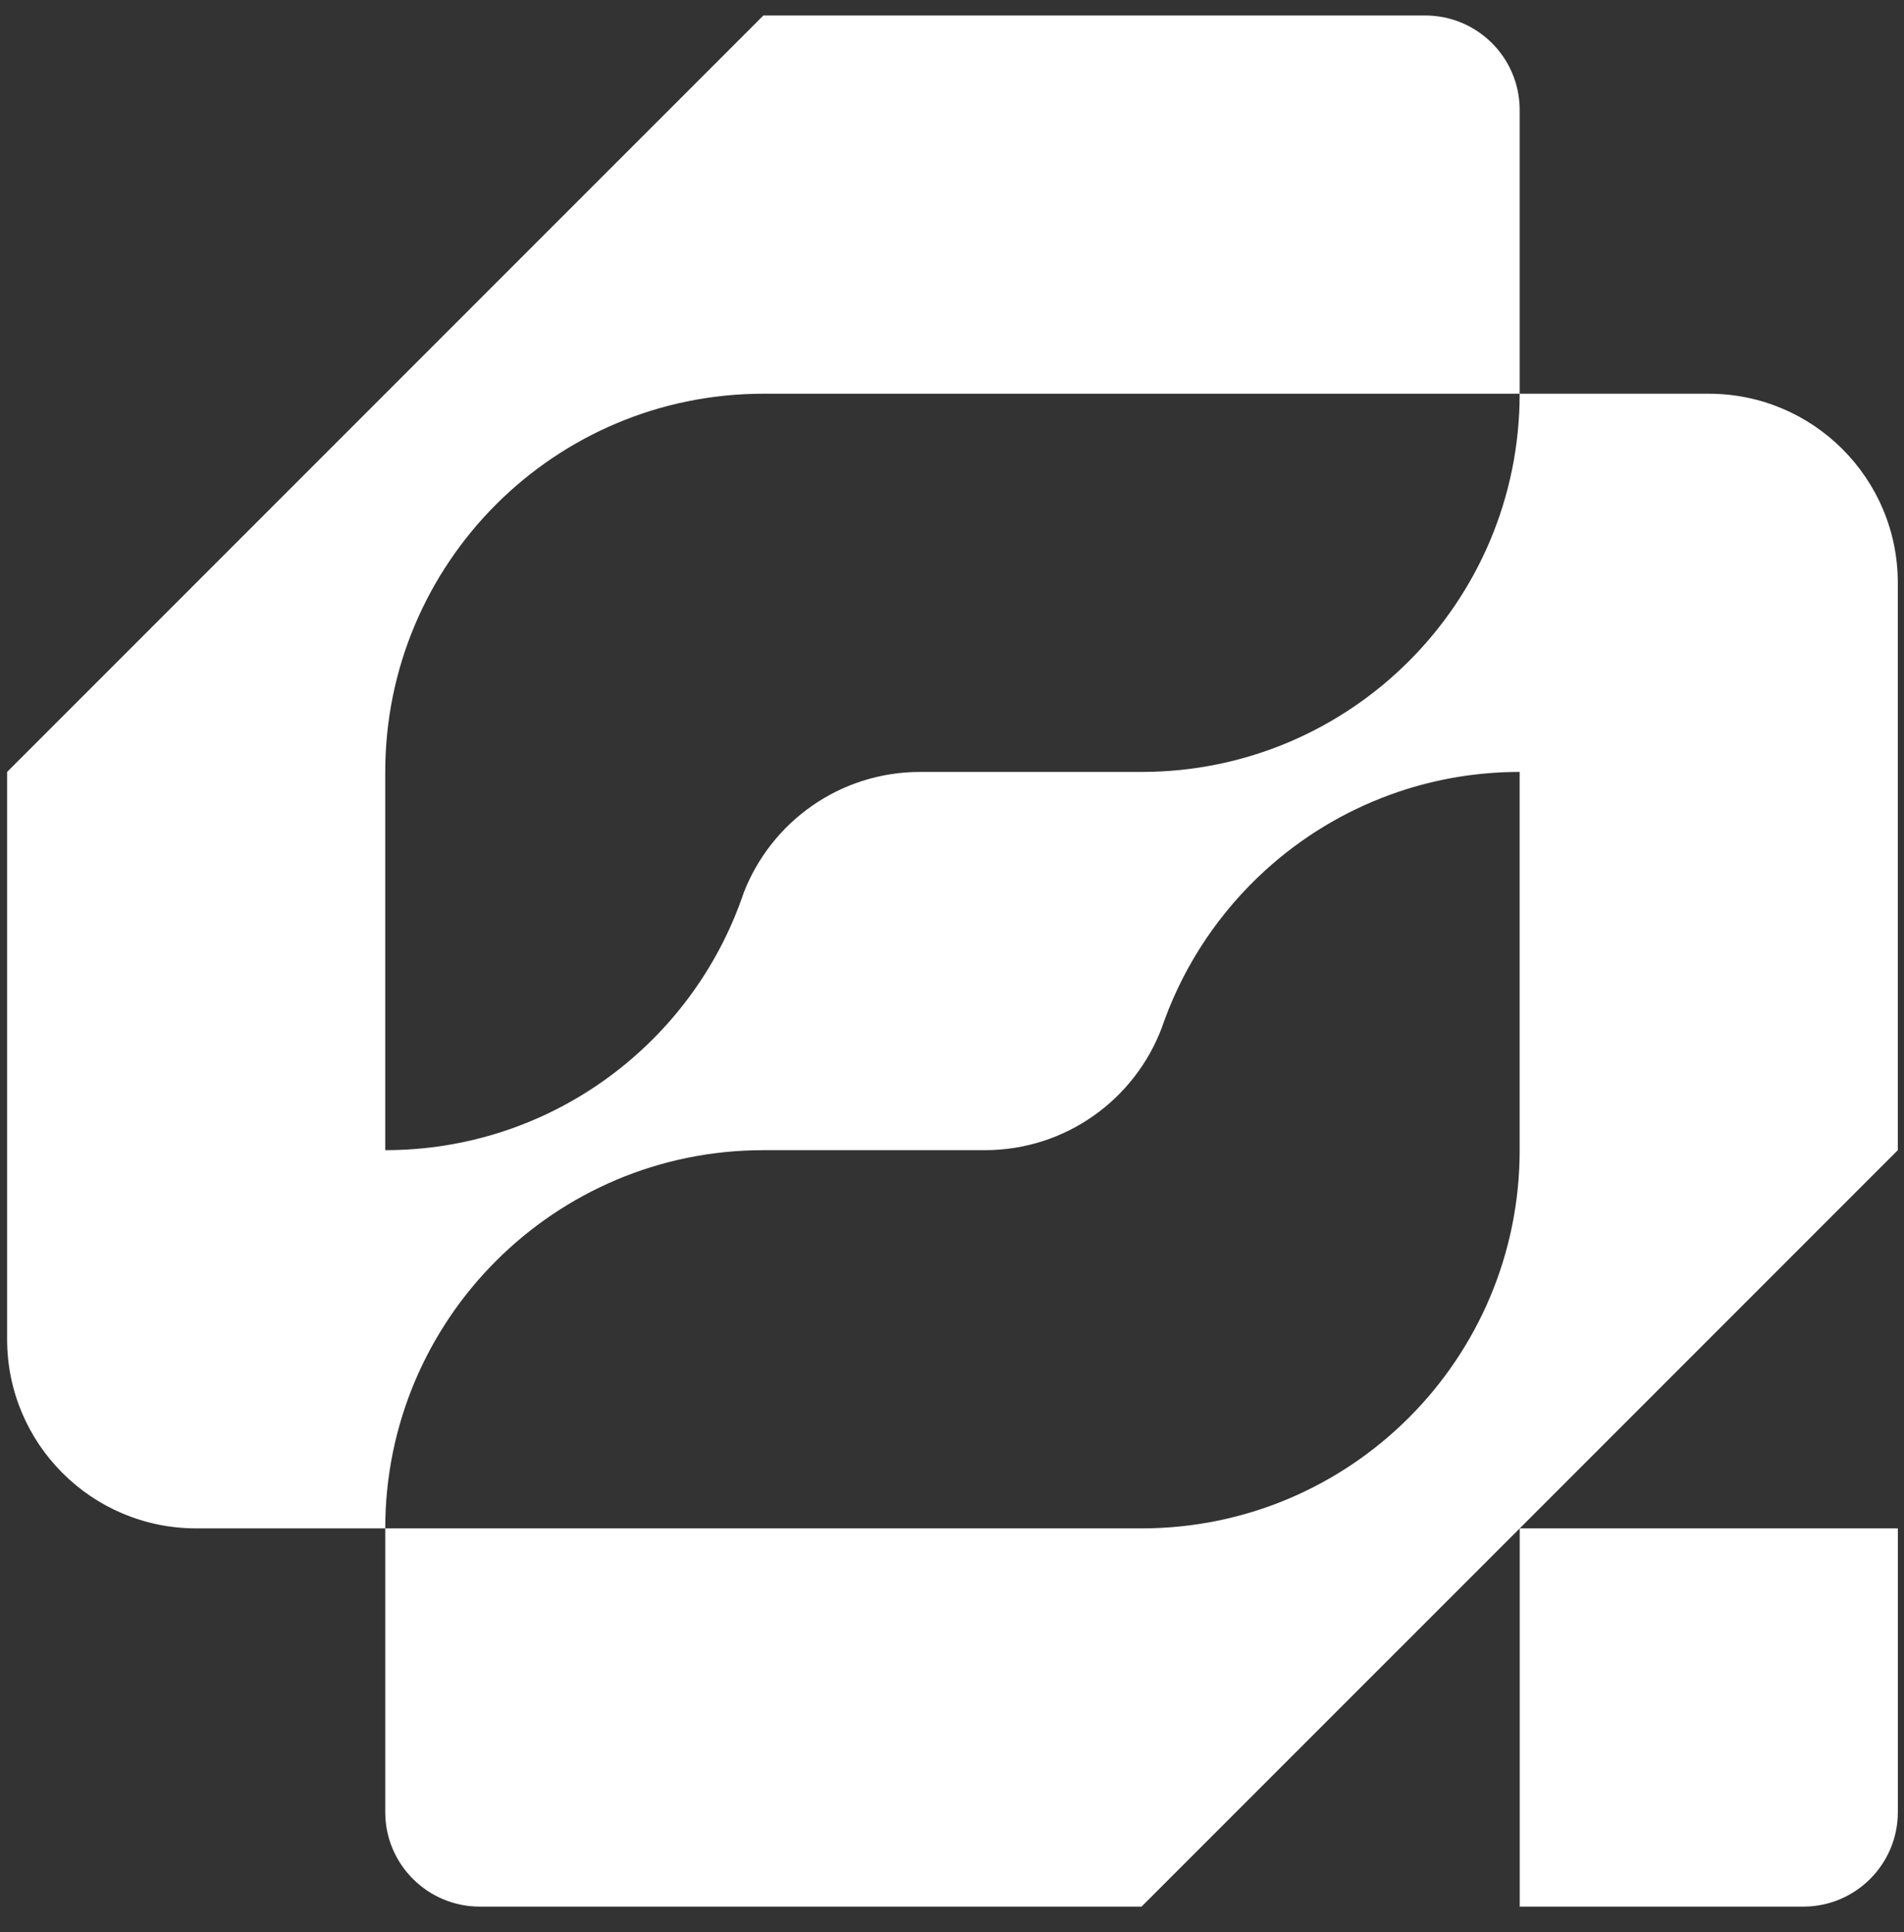
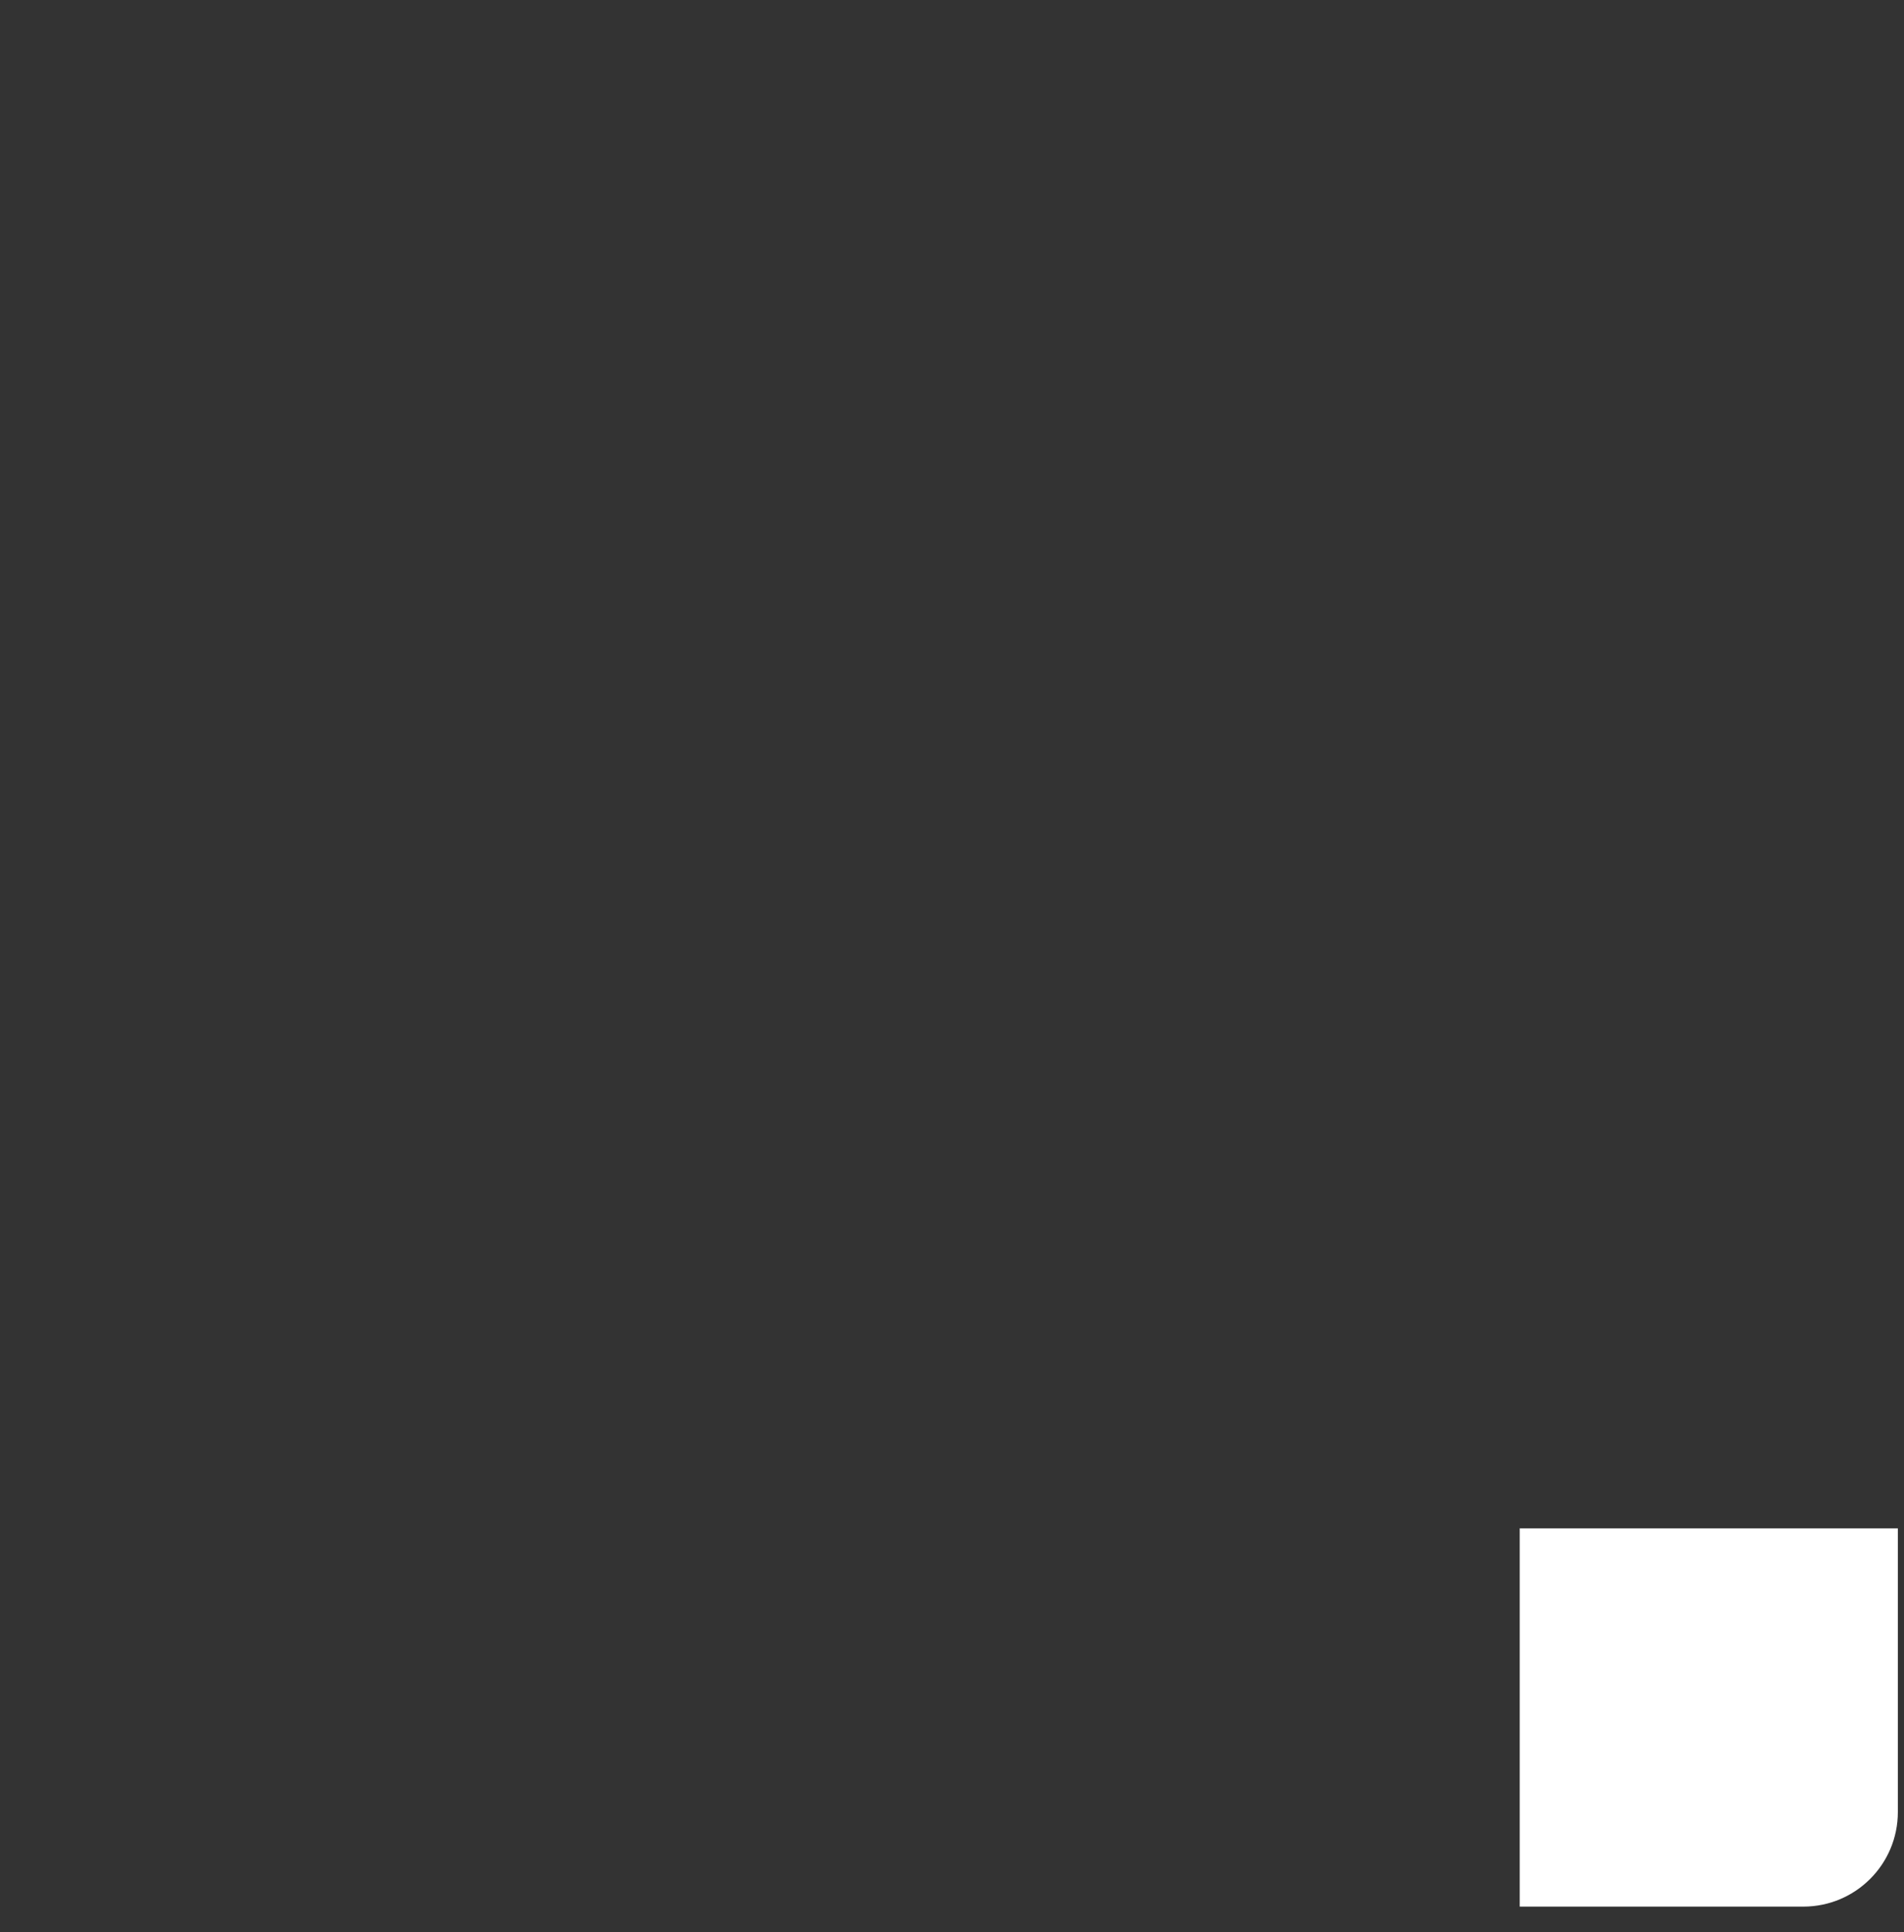
<svg xmlns="http://www.w3.org/2000/svg" width="69" height="70" viewBox="0 0 69 70" fill="none">
  <rect x="0" y="0" width="69" height="70" fill="#333333" stroke="none" />
  <path d="M68.777 55.372V65.649C68.777 67.54 67.243 69.074 65.352 69.074H55.074V55.372H68.777Z" fill="white" />
-   <path d="M68.776 21.116V41.669L55.074 55.371L41.369 69.074H17.387C15.496 69.074 13.961 67.54 13.961 65.649V55.371H41.369C45.153 55.371 48.578 53.837 51.059 51.358C53.538 48.878 55.072 45.453 55.072 41.669V27.966C53.535 27.966 52.056 28.219 50.677 28.686C50.465 28.758 50.256 28.835 50.048 28.917C49.944 28.958 49.84 29 49.738 29.043C49.533 29.129 49.331 29.221 49.131 29.318C49.032 29.366 48.932 29.416 48.834 29.465C48.637 29.566 48.444 29.672 48.252 29.781C47.965 29.947 47.684 30.122 47.411 30.306C47.228 30.429 47.05 30.557 46.873 30.688C46.697 30.82 46.525 30.956 46.355 31.095C46.187 31.235 46.02 31.378 45.858 31.526C44.233 33.005 42.963 34.868 42.195 36.973C42.164 37.058 42.134 37.142 42.104 37.229C41.13 39.823 38.626 41.669 35.691 41.669H27.665C20.097 41.669 13.961 47.804 13.961 55.371H7.11C3.326 55.371 0.258 52.305 0.258 48.521V27.966L27.665 0.561H51.648C53.52 0.561 55.042 2.063 55.072 3.928V14.264H27.665C23.881 14.264 20.456 15.798 17.975 18.277C15.496 20.758 13.961 24.183 13.961 27.966V41.669C19.873 41.669 24.912 37.925 26.833 32.679C26.834 32.676 26.834 32.671 26.837 32.669C26.871 32.575 26.904 32.48 26.938 32.385C26.94 32.377 26.942 32.369 26.945 32.361C27.933 29.79 30.425 27.966 33.345 27.966H41.369C48.937 27.966 55.072 21.831 55.072 14.264H61.925C65.709 14.264 68.776 17.332 68.776 21.116Z" fill="white" />
</svg>